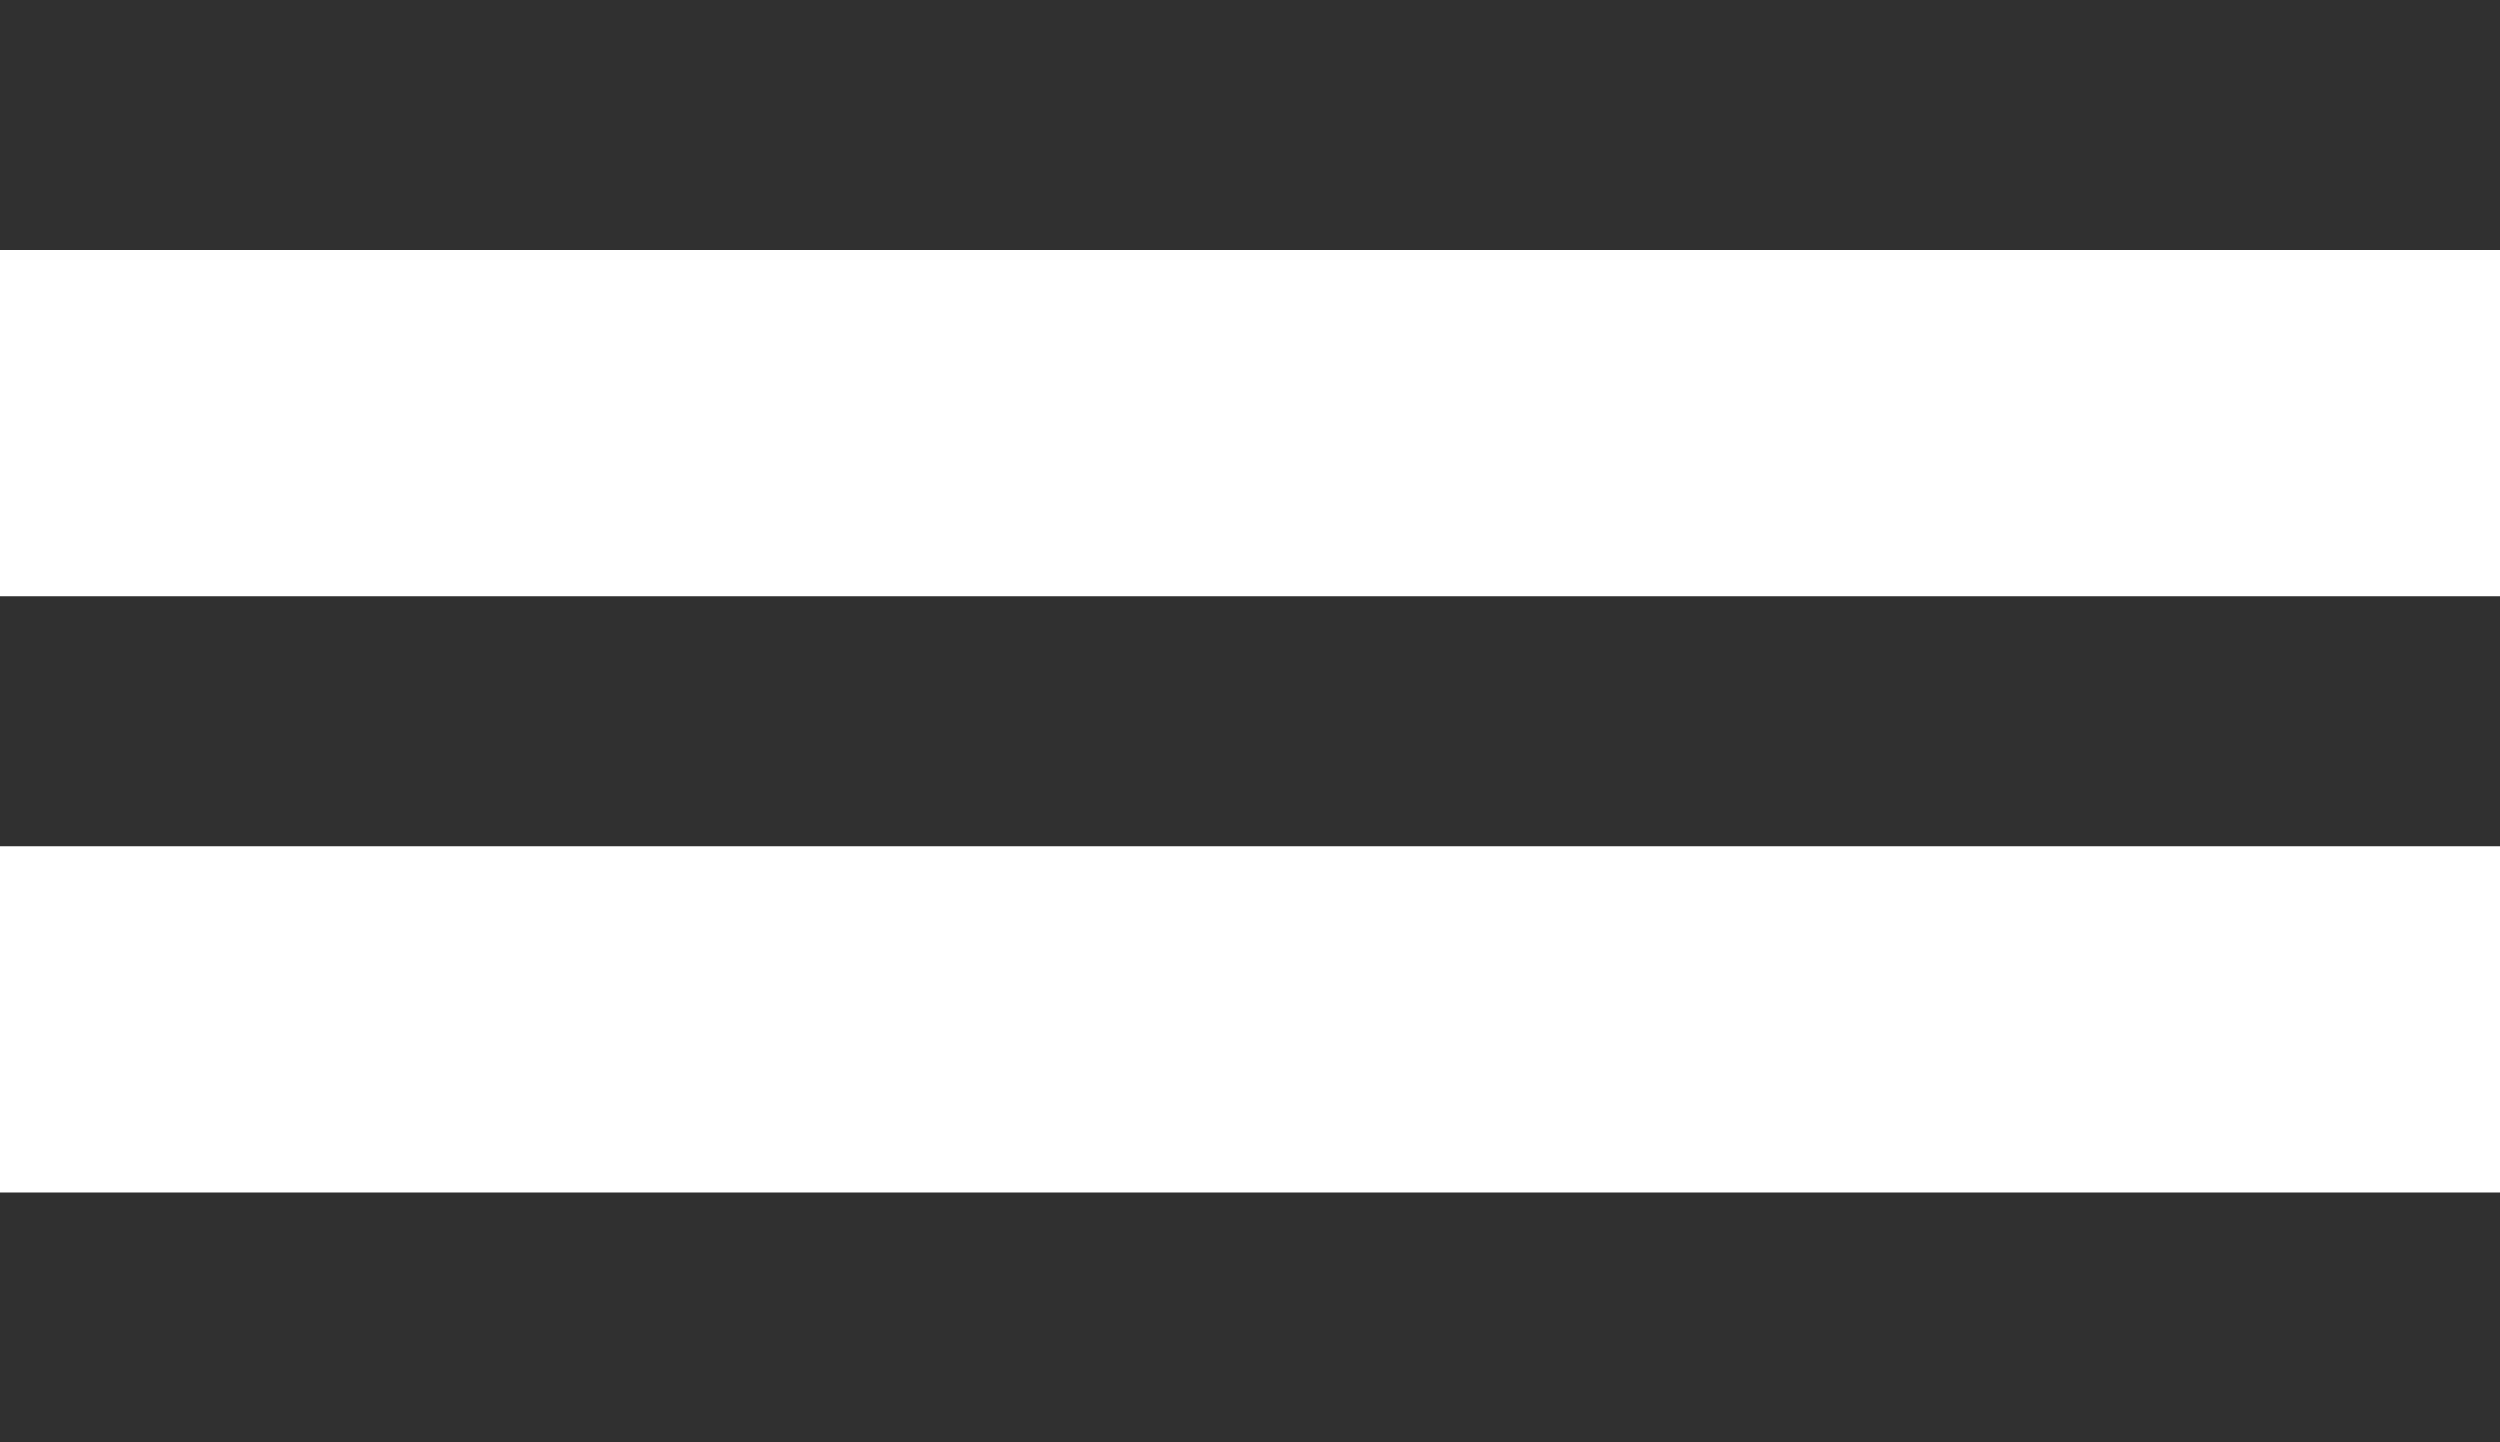
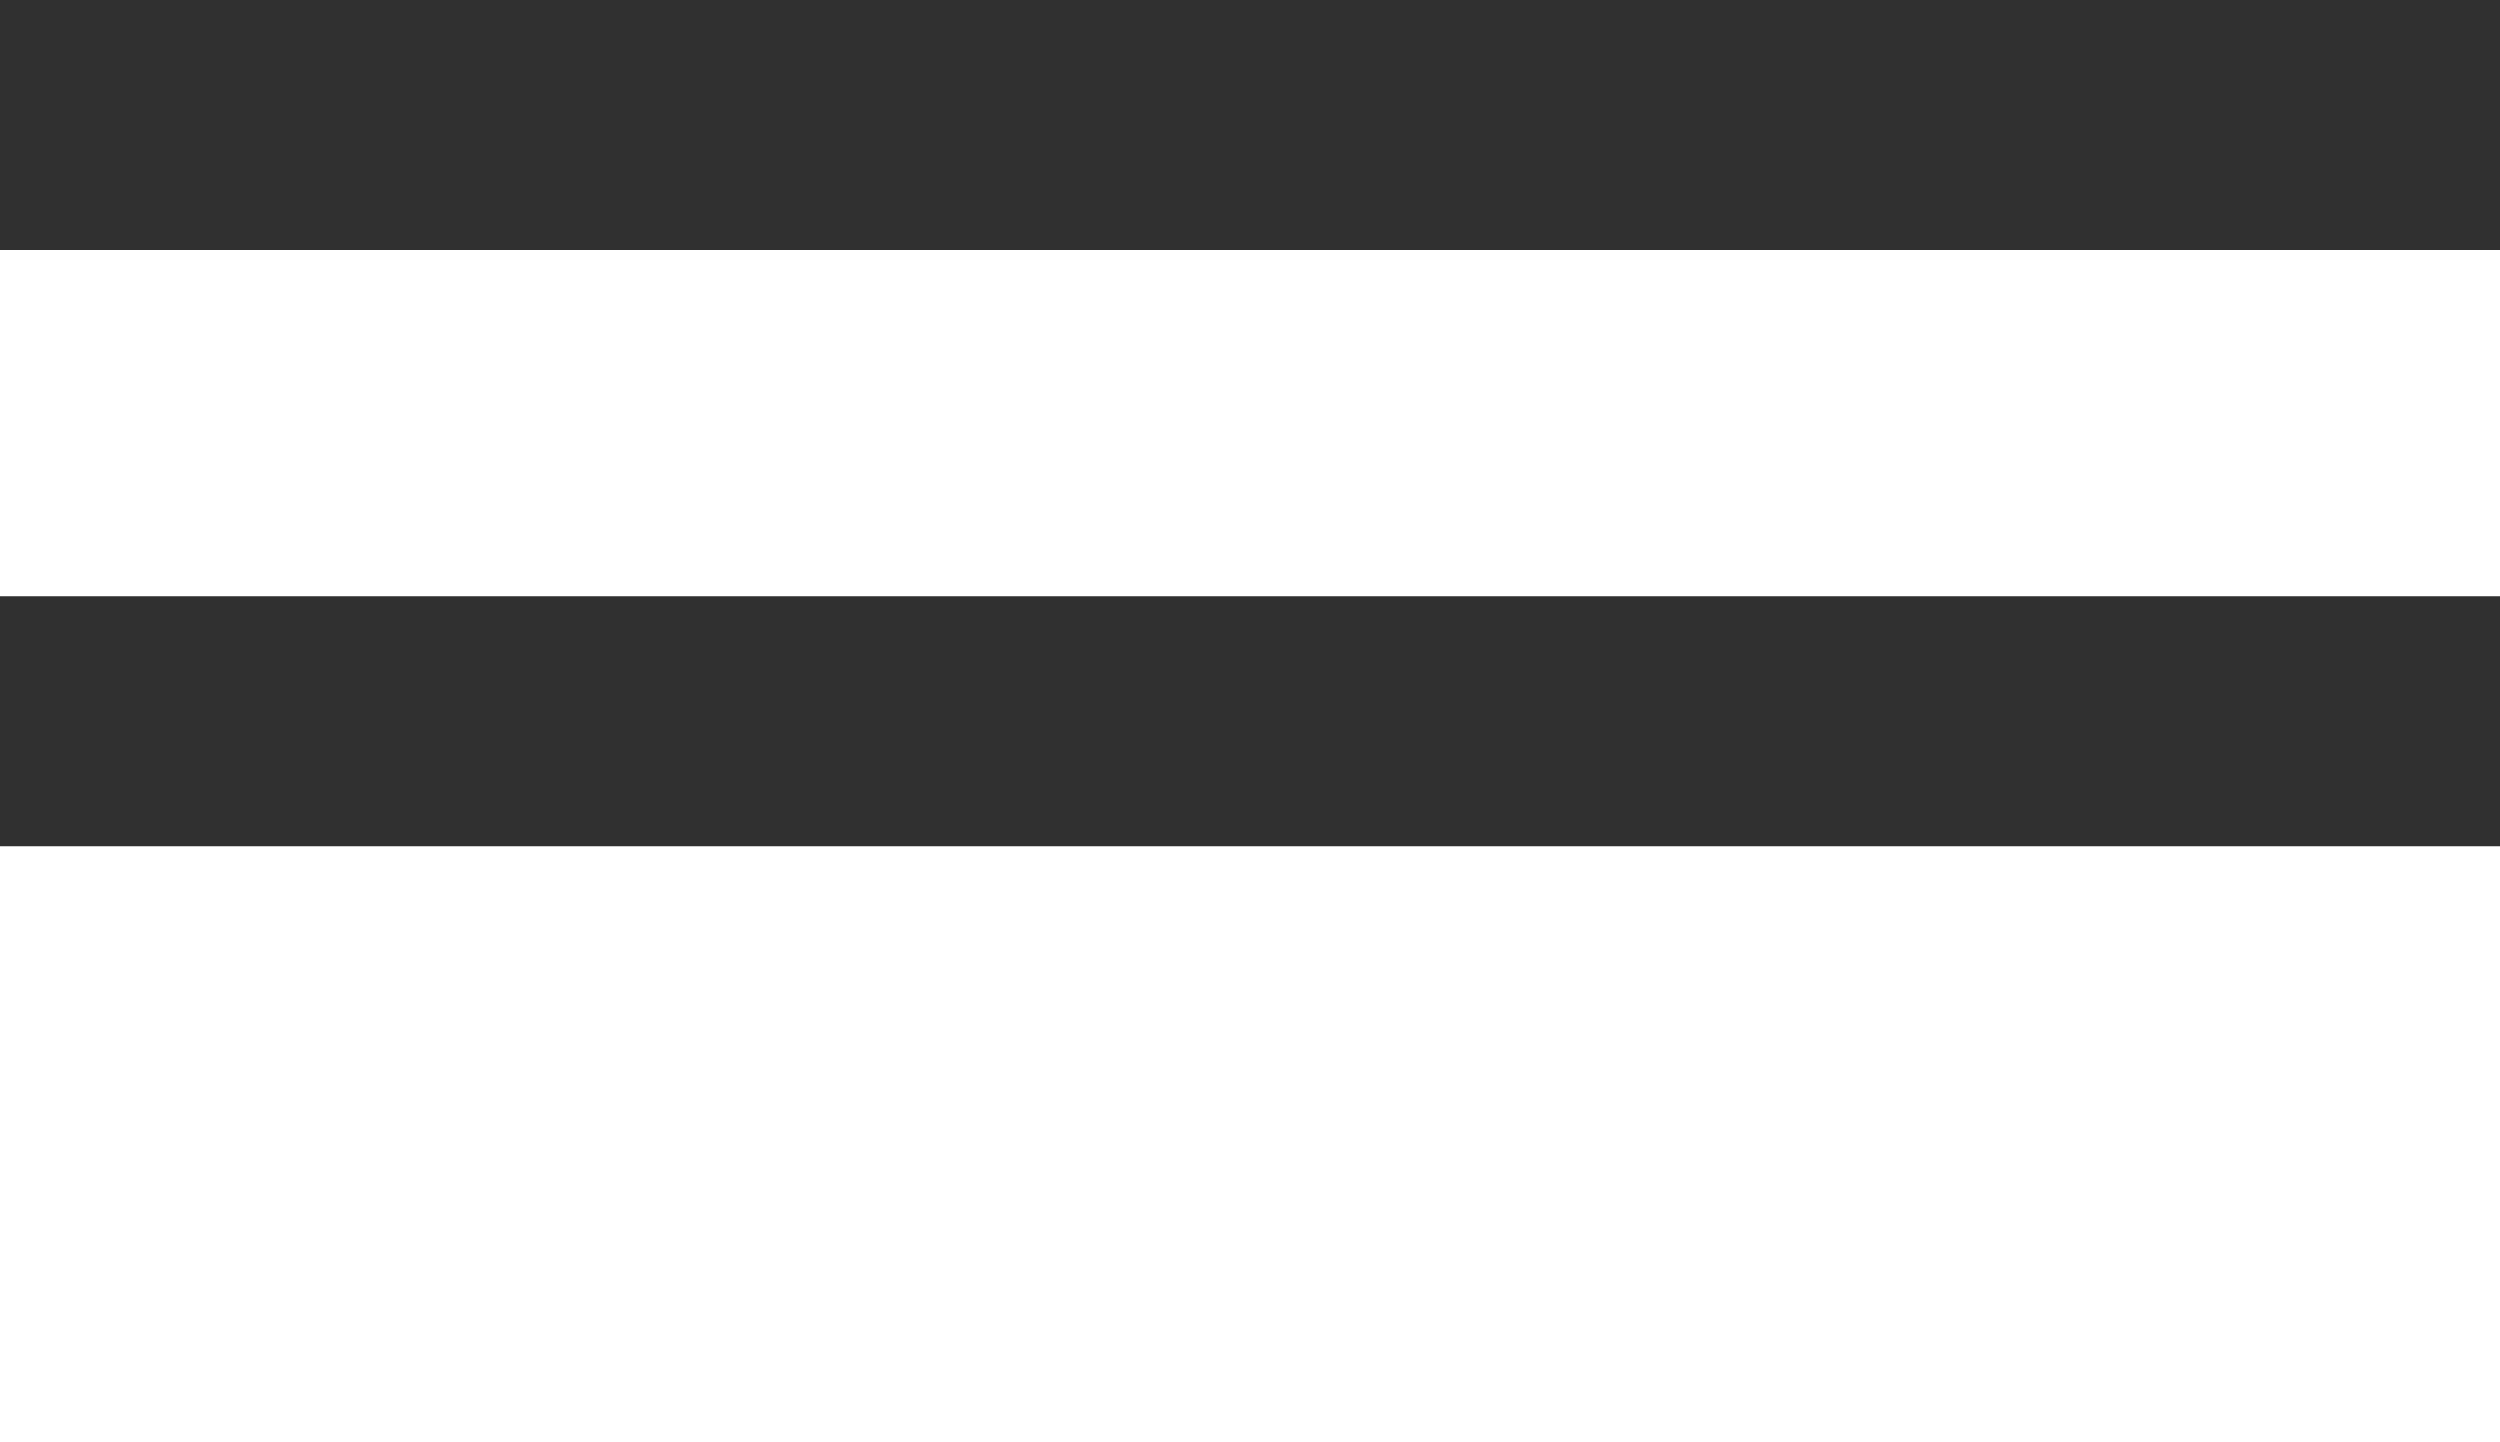
<svg xmlns="http://www.w3.org/2000/svg" viewBox="0 0 20 11.54">
  <defs>
    <style>.cls-1{fill:#303030;}</style>
  </defs>
  <g id="Layer_2" data-name="Layer 2">
    <g id="Layer_1-2" data-name="Layer 1">
      <rect class="cls-1" width="20" height="2" />
      <rect class="cls-1" y="4.77" width="20" height="2" />
-       <rect class="cls-1" y="9.54" width="20" height="2" />
    </g>
  </g>
</svg>